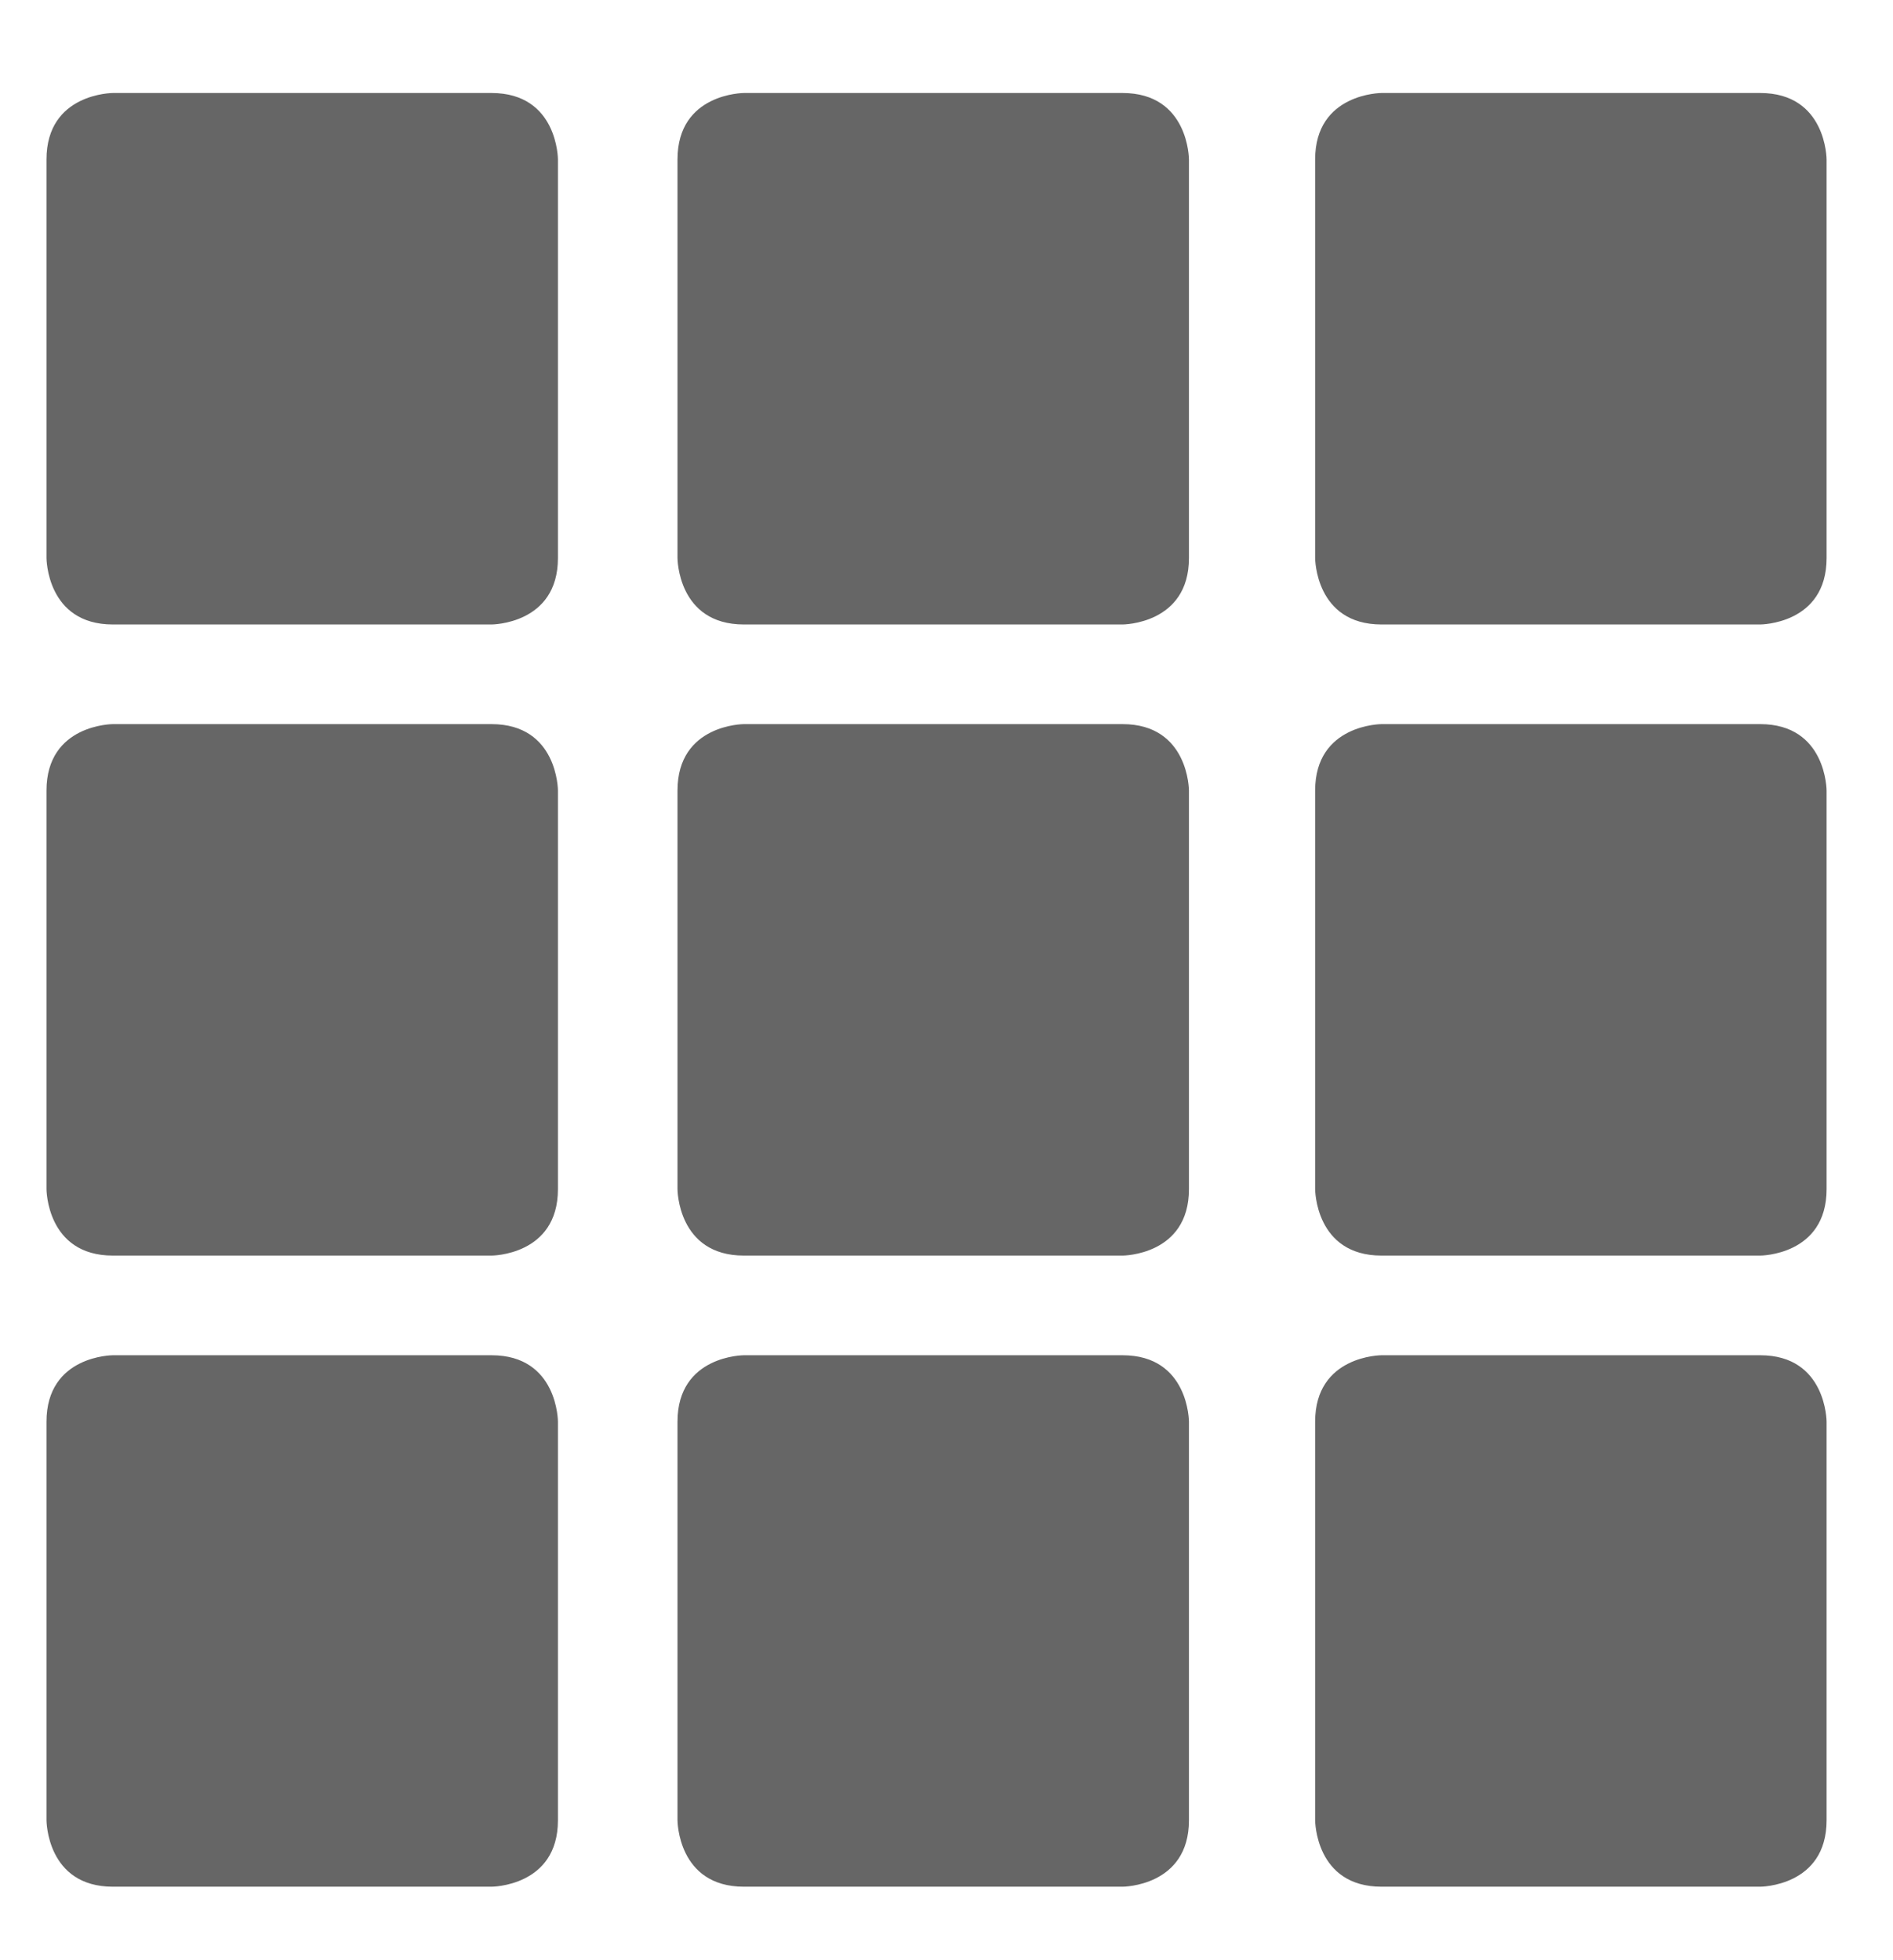
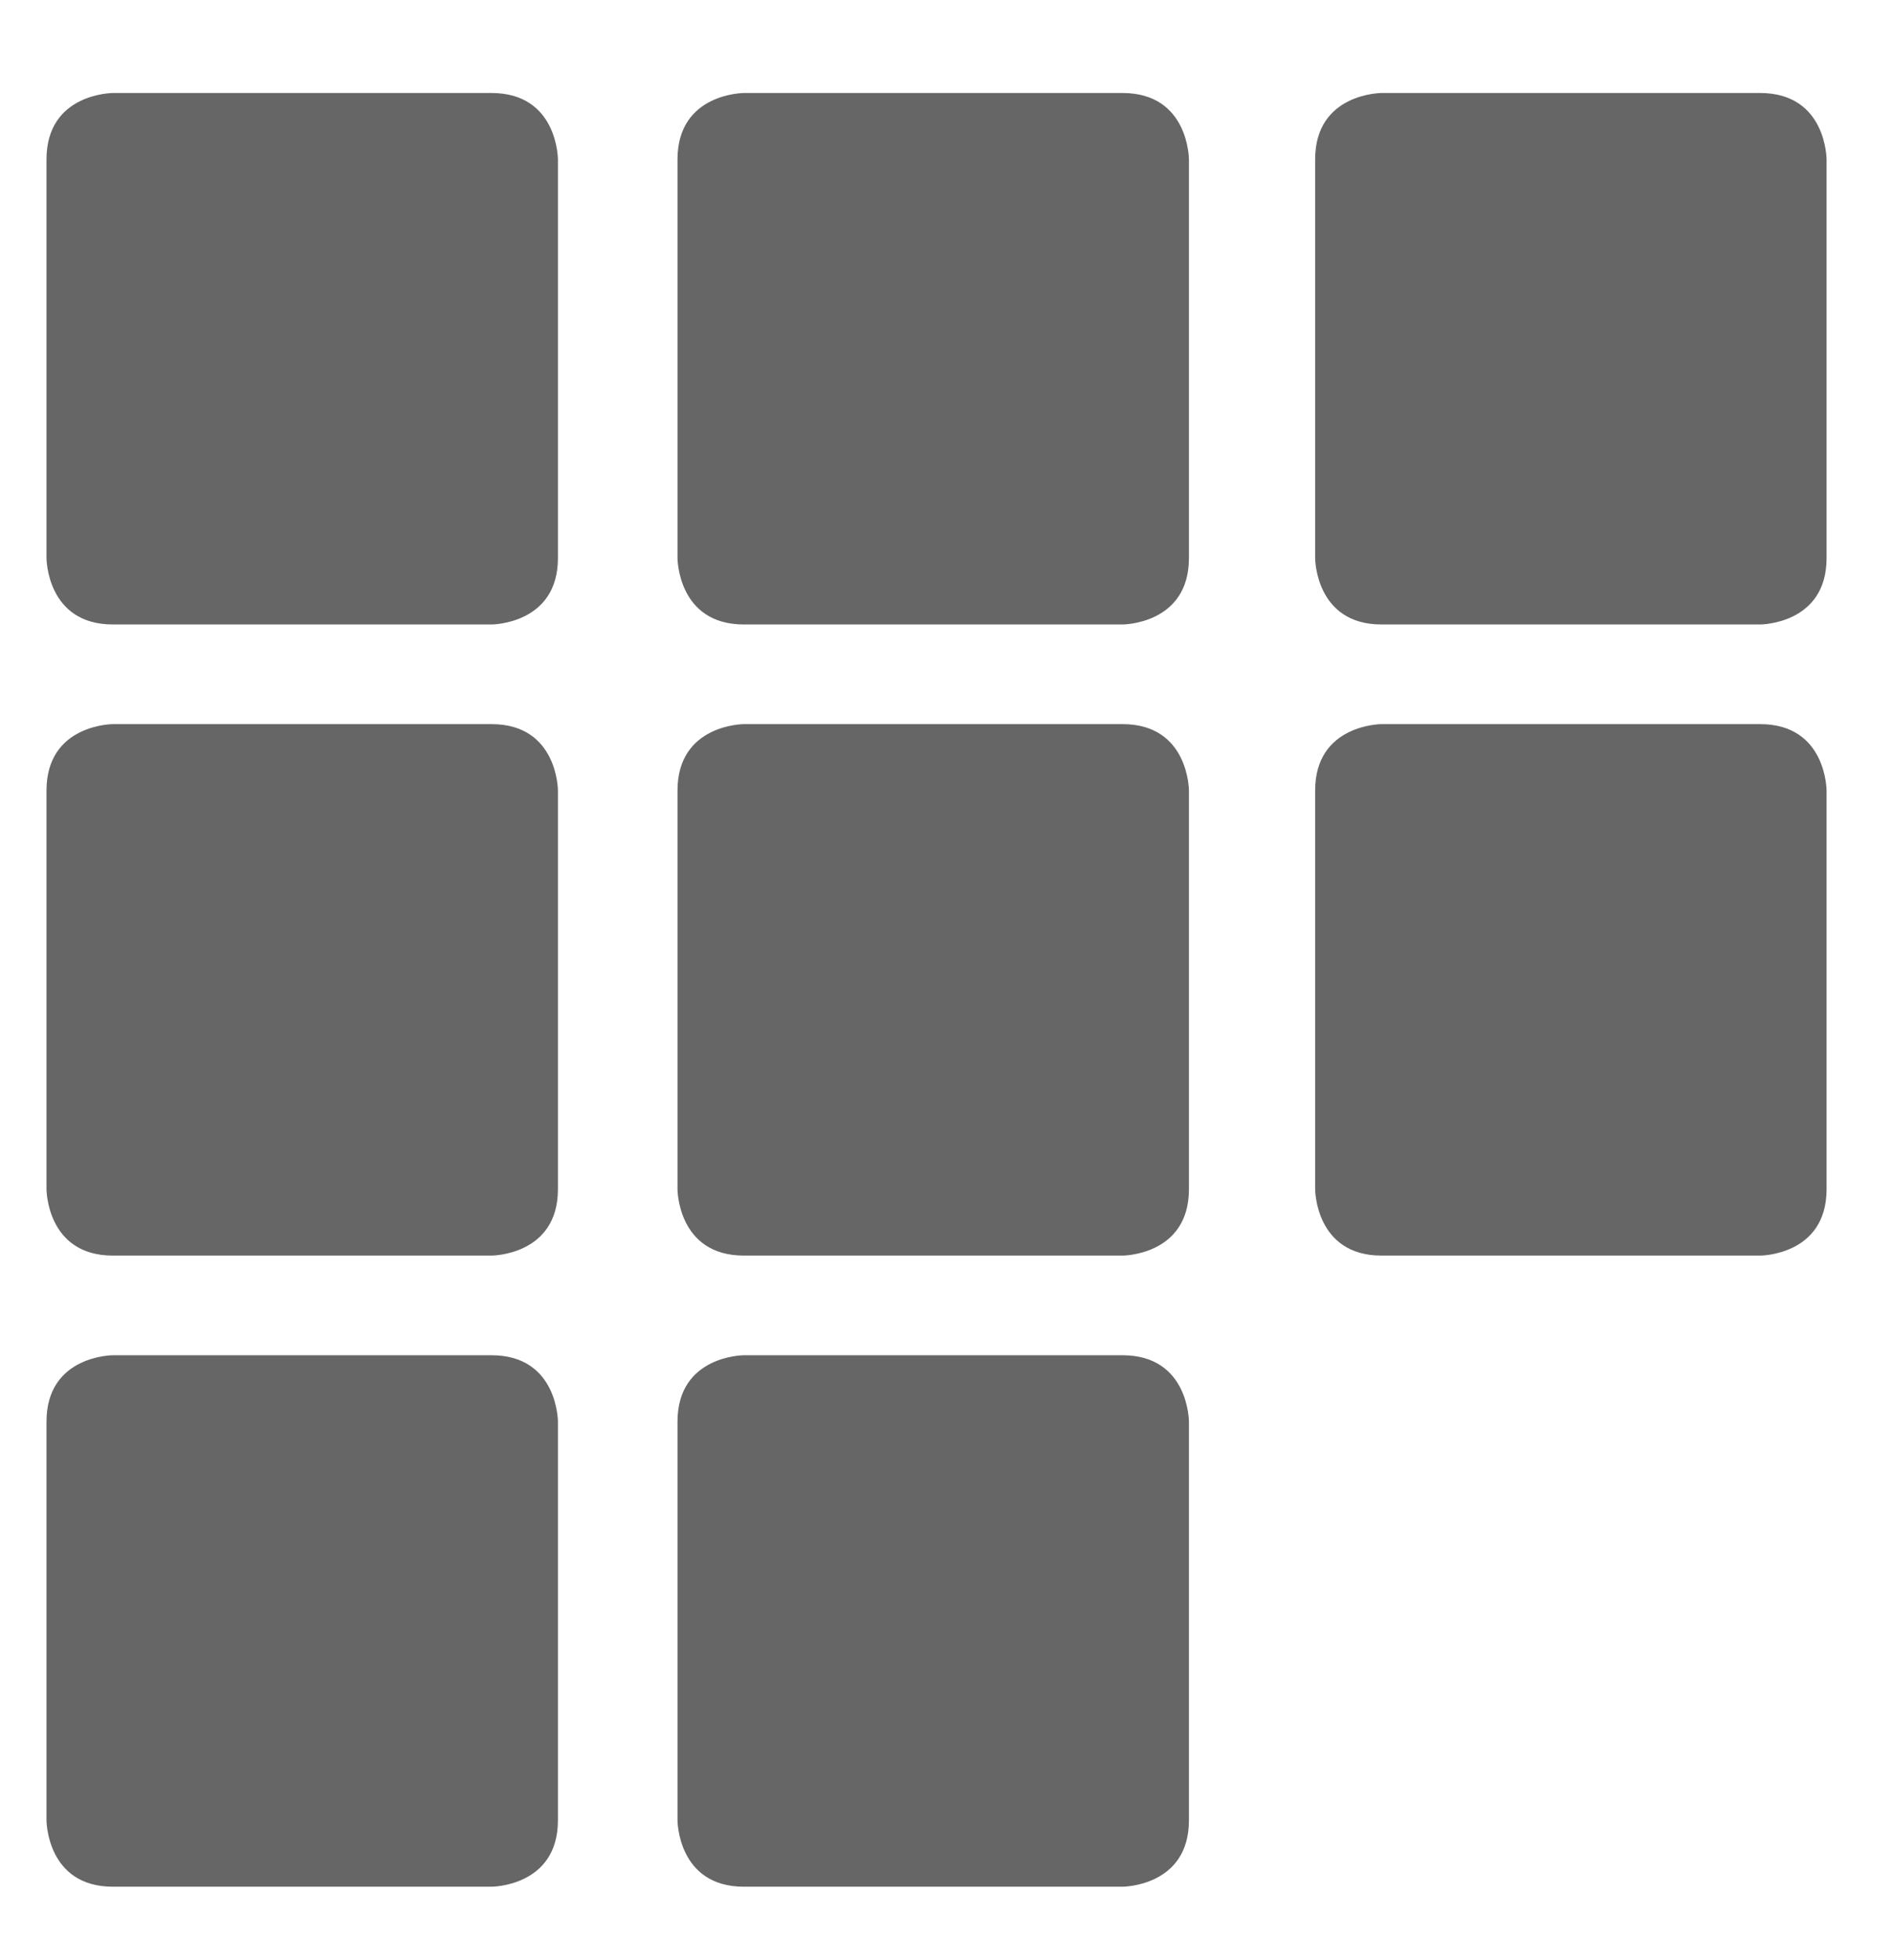
<svg xmlns="http://www.w3.org/2000/svg" version="1.1" id="Layer_1" x="0px" y="0px" viewBox="0 0 28.5 29.5" style="enable-background:new 0 0 28.5 29.5;" xml:space="preserve">
  <style type="text/css">
	.st0{fill:#731E19;}
	.st1{fill:#58595B;}
	.st2{fill:#FFFFFF;}
	.st3{opacity:0.6;}
	.st4{opacity:0.6;fill:none;stroke:#000000;stroke-width:0.88;}
</style>
  <path class="st3" d="M1.7,1.4c0,0-1,0-1,1v6c0,0,0,1,1,1h5.7c0,0,1,0,1-1v-6c0,0,0-1-1-1H1.7z" />
  <path class="st3" d="M1.7,10.9c0,0-1,0-1,1v6c0,0,0,1,1,1h5.7c0,0,1,0,1-1v-6c0,0,0-1-1-1H1.7z" />
  <path class="st3" d="M1.7,20.4c0,0-1,0-1,1v6c0,0,0,1,1,1h5.7c0,0,1,0,1-1v-6c0,0,0-1-1-1H1.7z" />
  <path class="st3" d="M11.2,1.4c0,0-1,0-1,1v6c0,0,0,1,1,1h5.7c0,0,1,0,1-1v-6c0,0,0-1-1-1H11.2z" />
  <path class="st3" d="M20.8,1.4c0,0-1,0-1,1v6c0,0,0,1,1,1h5.7c0,0,1,0,1-1v-6c0,0,0-1-1-1H20.8z" />
  <path class="st3" d="M11.2,10.9c0,0-1,0-1,1v6c0,0,0,1,1,1h5.7c0,0,1,0,1-1v-6c0,0,0-1-1-1H11.2z" />
  <path class="st3" d="M11.2,20.4c0,0-1,0-1,1v6c0,0,0,1,1,1h5.7c0,0,1,0,1-1v-6c0,0,0-1-1-1H11.2z" />
  <path class="st3" d="M20.8,10.9c0,0-1,0-1,1v6c0,0,0,1,1,1h5.7c0,0,1,0,1-1v-6c0,0,0-1-1-1H20.8z" />
-   <path class="st3" d="M20.8,20.4c0,0-1,0-1,1v6c0,0,0,1,1,1h5.7c0,0,1,0,1-1v-6c0,0,0-1-1-1H20.8z" />
</svg>